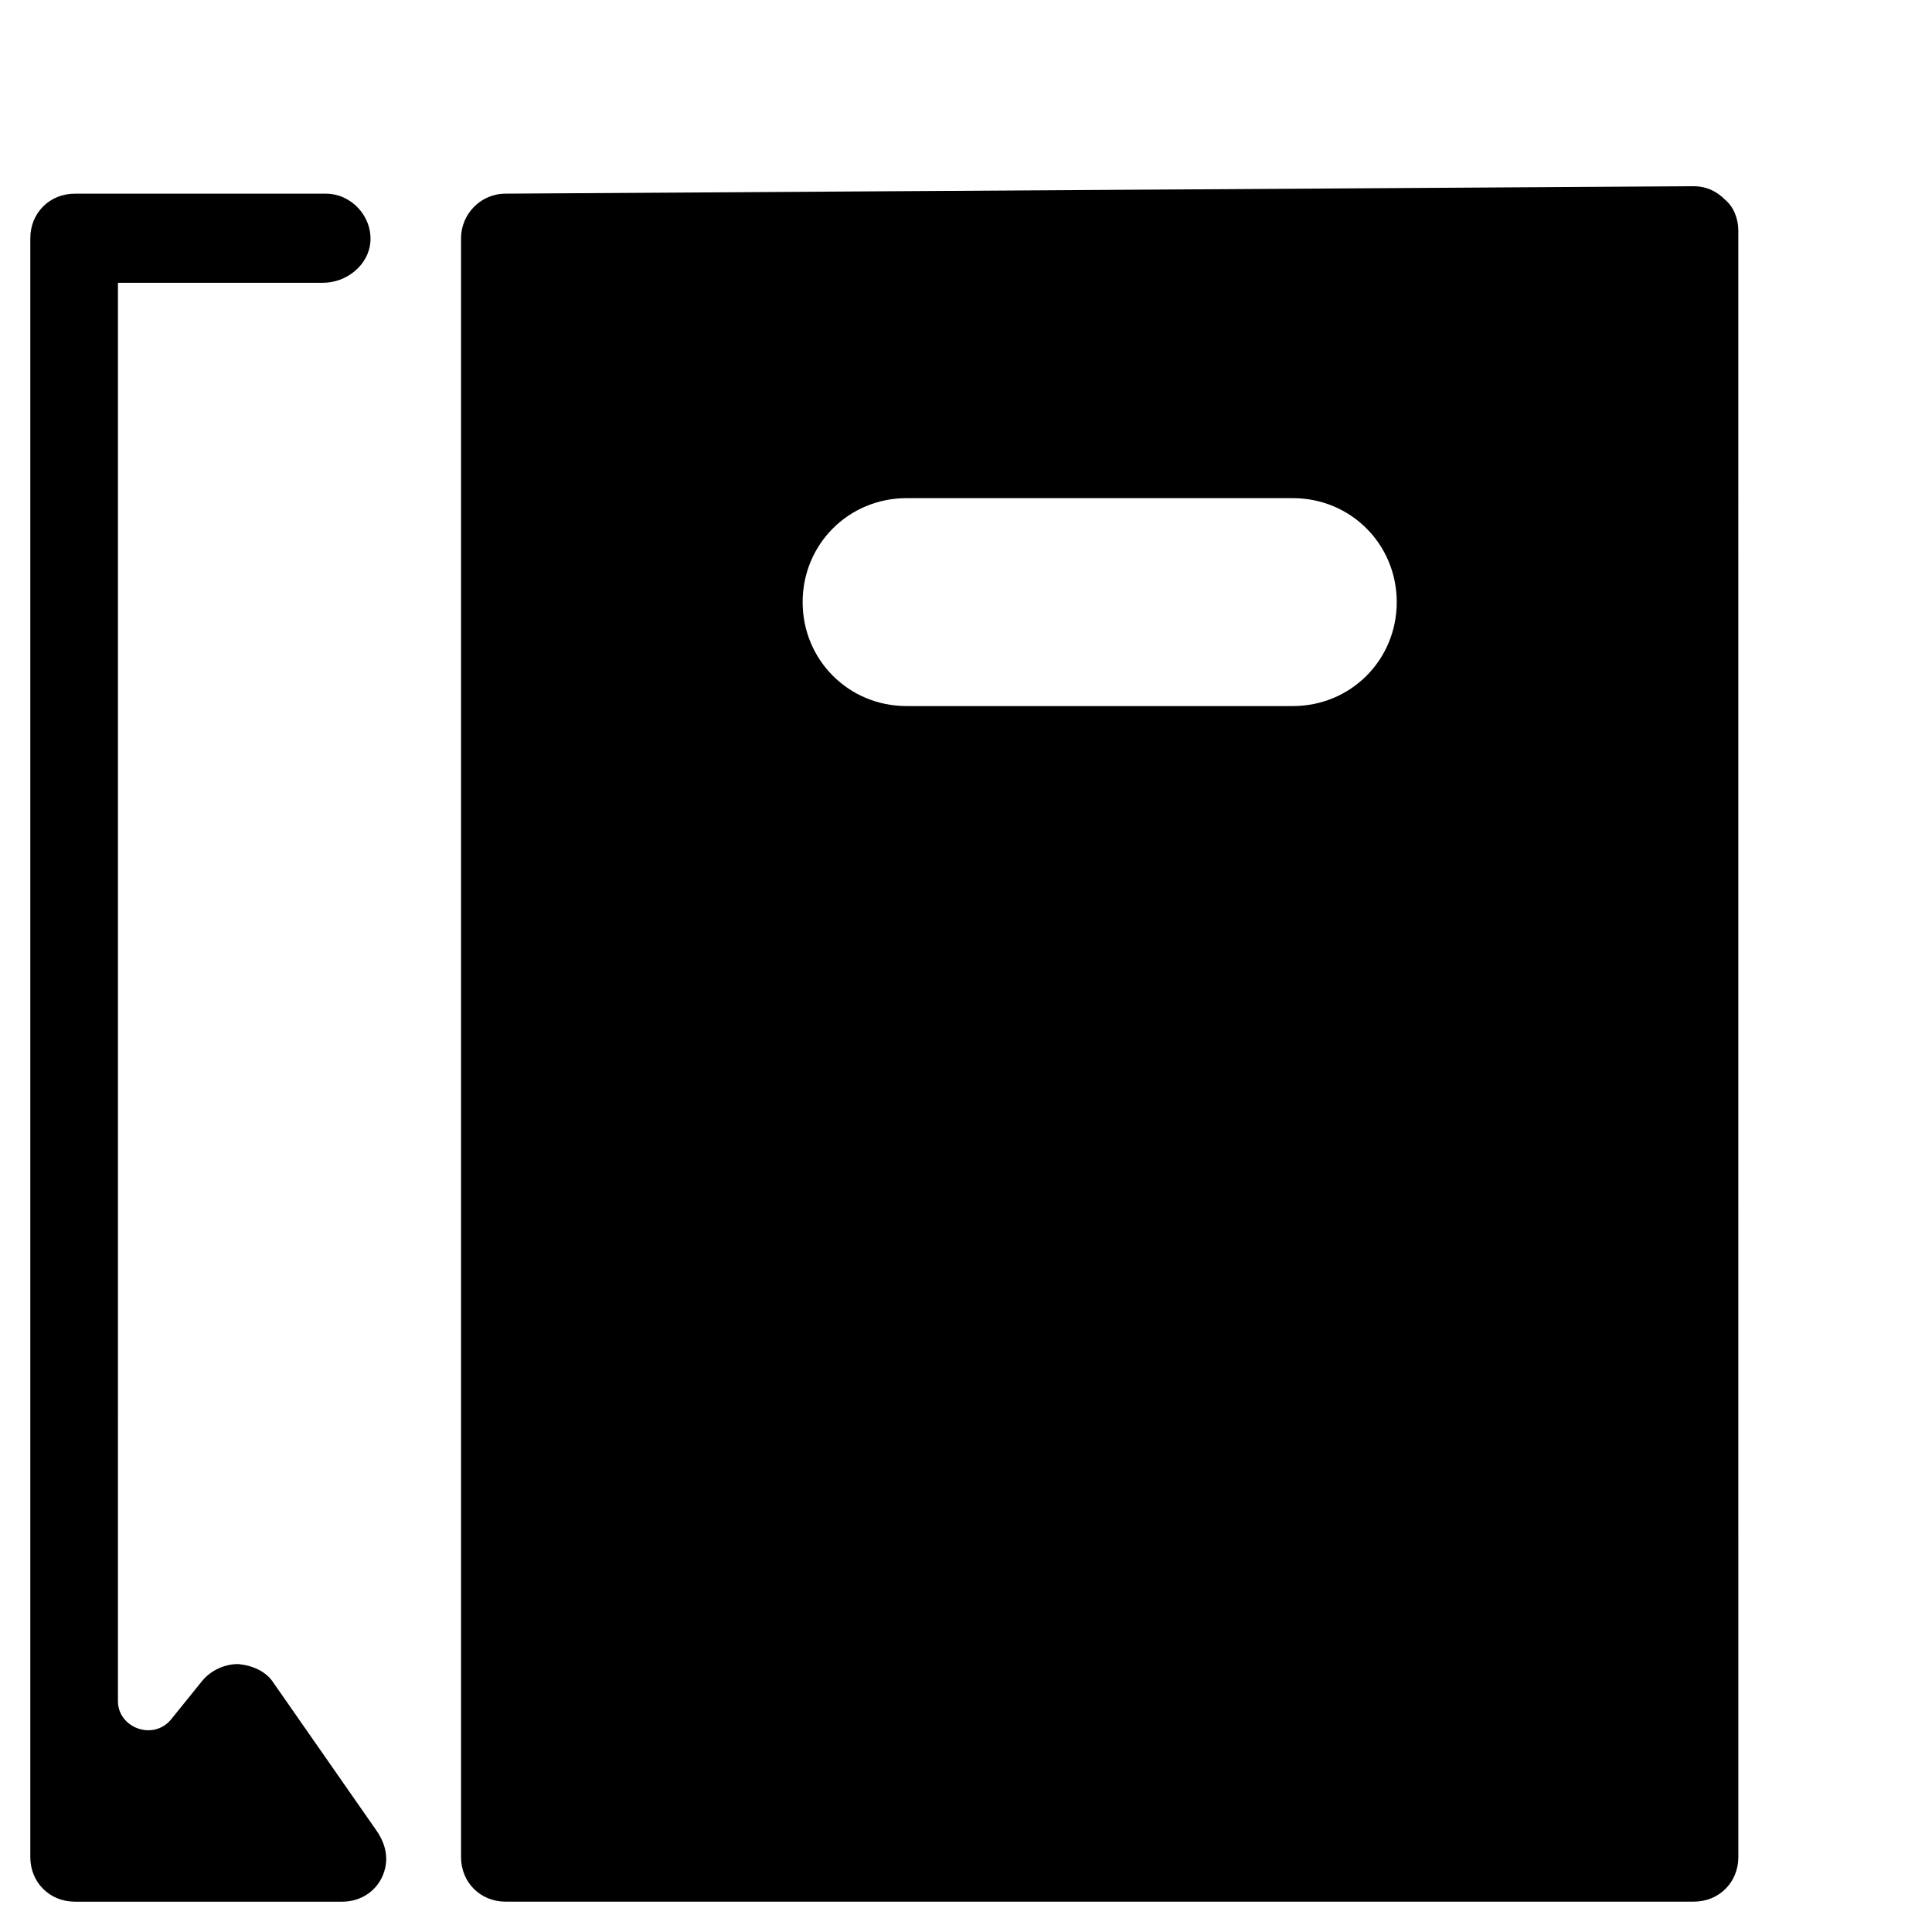
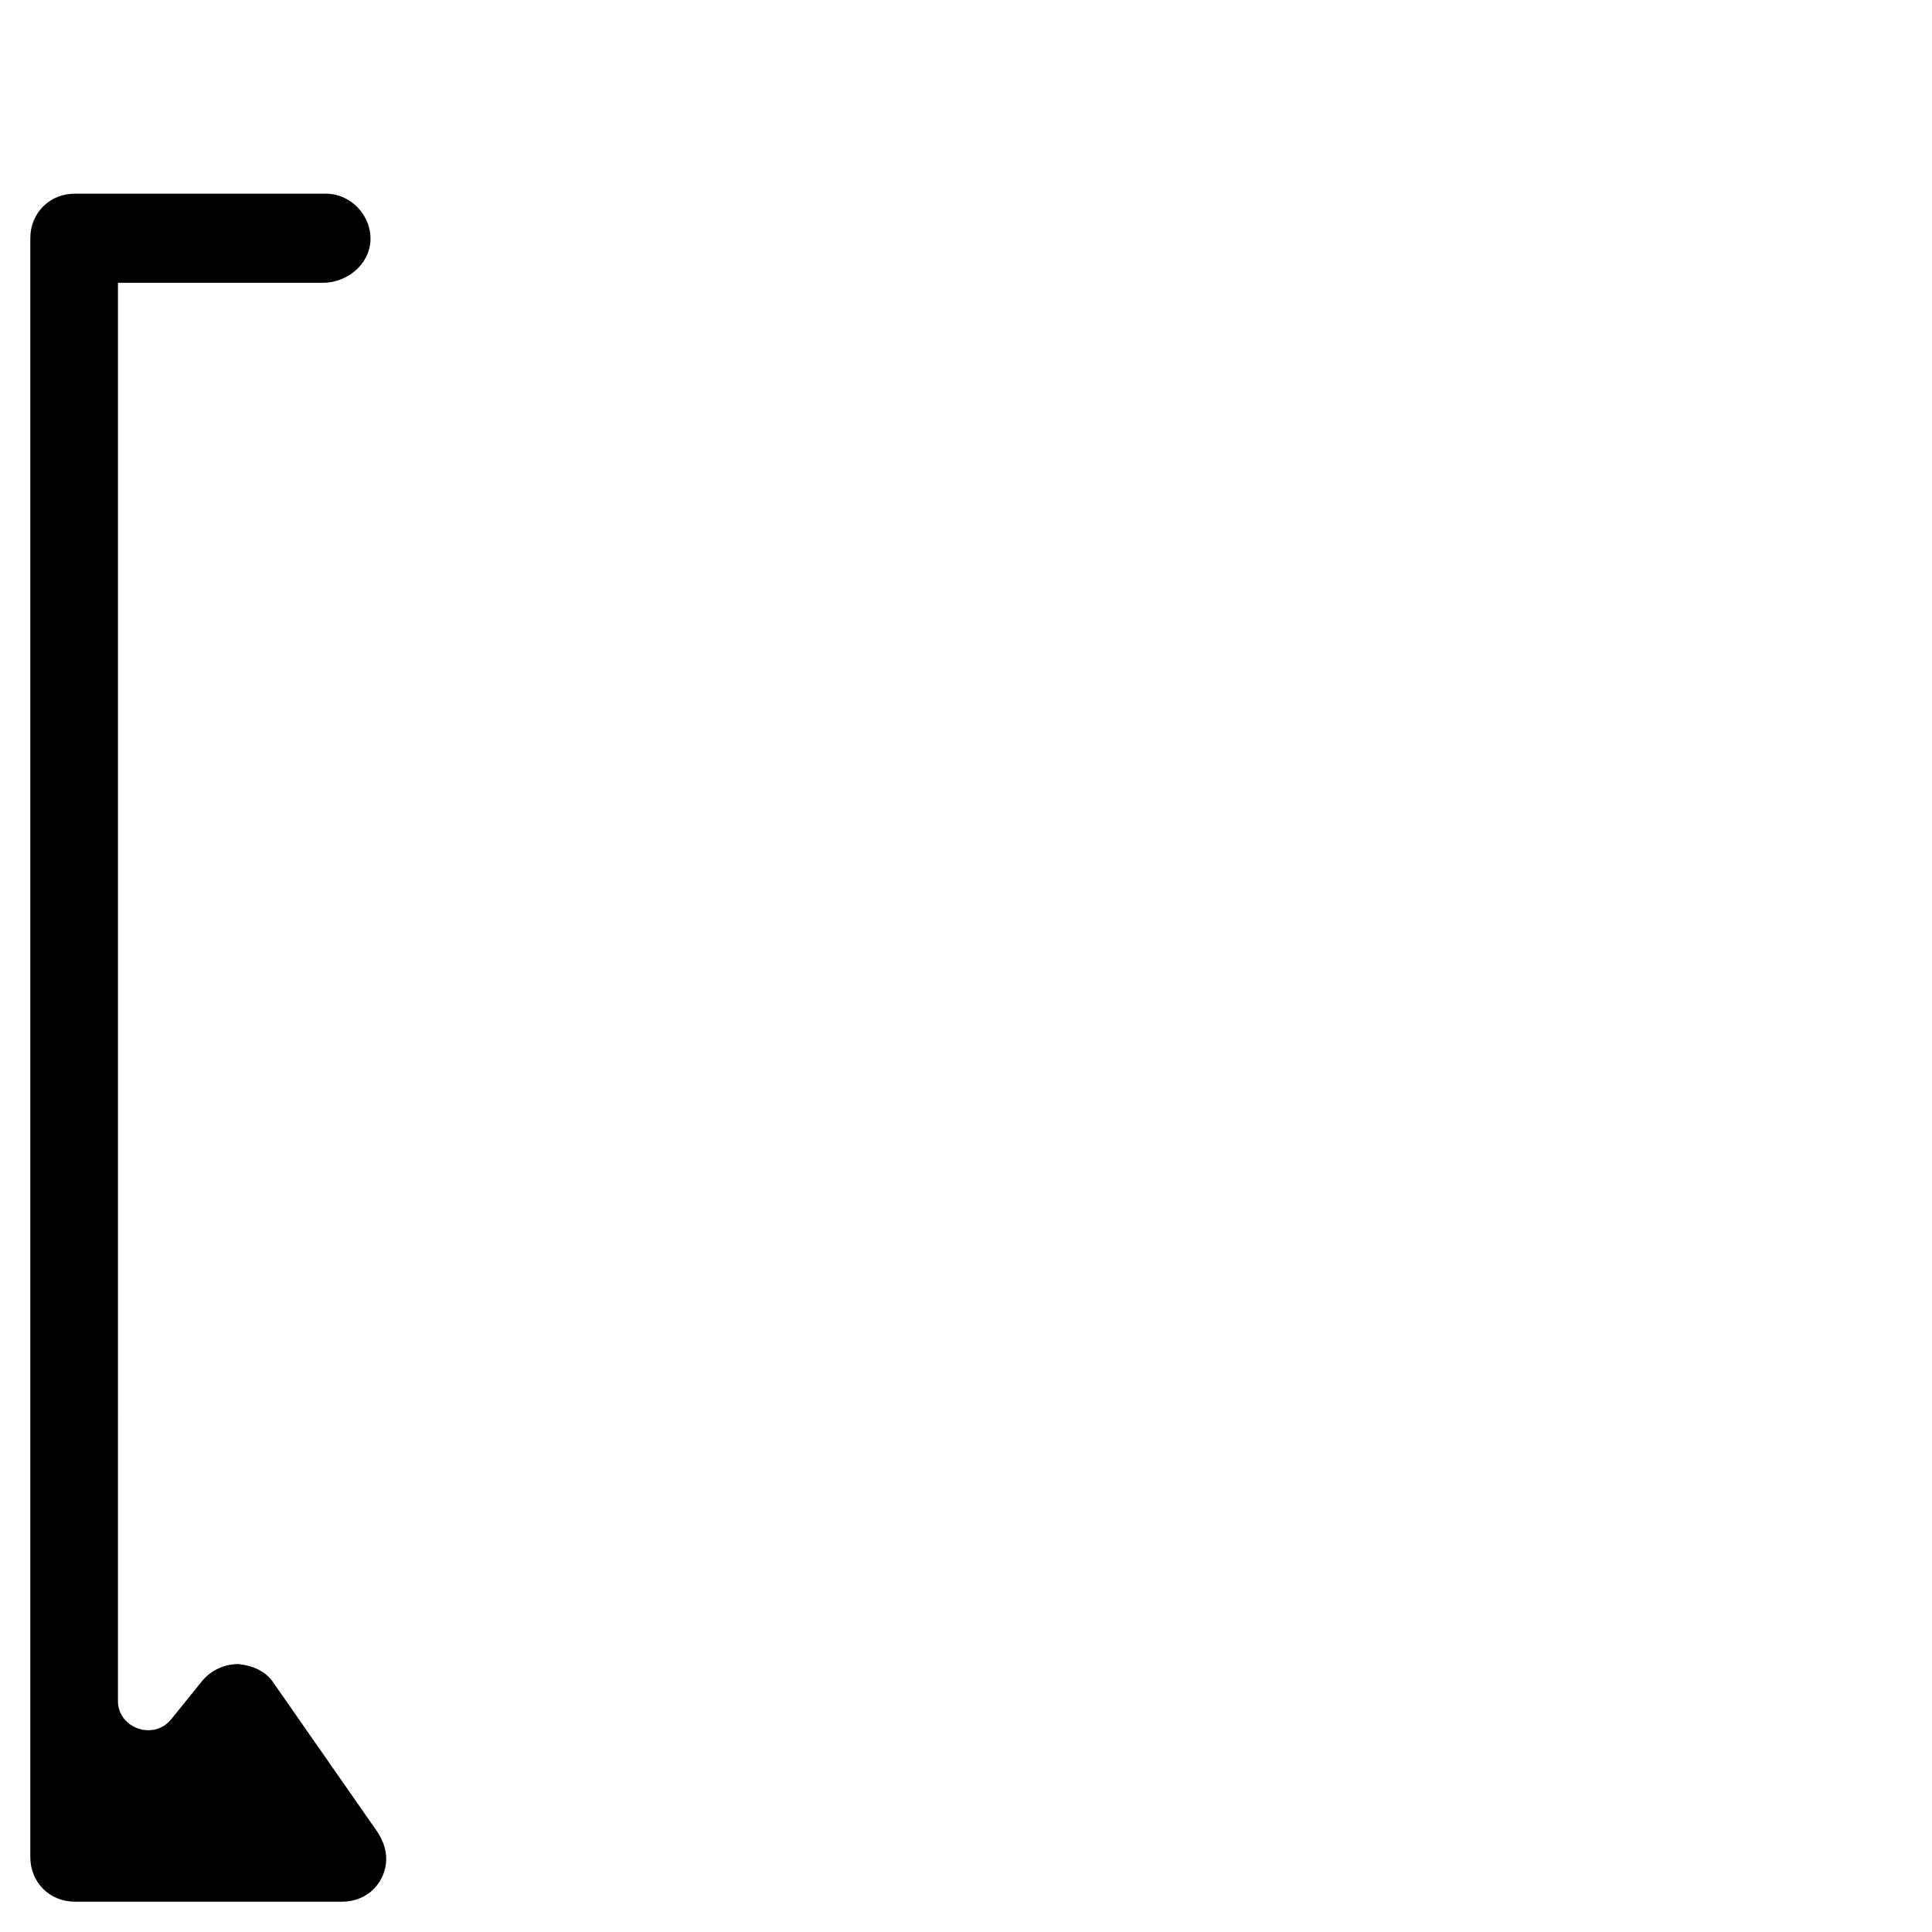
<svg xmlns="http://www.w3.org/2000/svg" fill="#000000" width="800px" height="800px" version="1.1" viewBox="144 144 512 512">
  <g>
    <path d="m163.84 647.97h70.848c5.512 0 10.234-3.543 11.414-9.055 0.789-3.543-0.395-7.086-2.363-9.84l-27.16-38.965c-1.969-3.148-5.512-4.723-9.445-5.117-3.543 0-7.086 1.574-9.445 4.328l-8.266 10.234c-4.723 5.902-14.168 2.363-14.168-4.723l0.004-375.89h54.316c6.297 0 12.203-4.723 12.594-11.02 0.395-6.691-5.117-12.594-11.809-12.594l-66.52-0.004c-6.691 0-11.809 5.117-11.809 11.809v429.02c0.004 6.695 5.121 11.812 11.809 11.812z" />
-     <path d="m266.18 207.13v429.02c0 6.691 5.117 11.809 11.809 11.809h314.88c6.691 0 11.809-5.117 11.809-11.809l-0.004-430.99c0-3.148-1.18-6.297-3.543-8.266-2.363-2.363-5.117-3.543-8.266-3.543l-314.88 1.969c-6.691 0-11.805 5.512-11.805 11.809zm118.08 68.883h102.34c15.352 0 27.551 12.203 27.551 27.551 0 15.352-12.203 27.551-27.551 27.551h-102.34c-15.352 0-27.551-12.203-27.551-27.551 0-15.352 12.199-27.551 27.551-27.551z" />
  </g>
</svg>